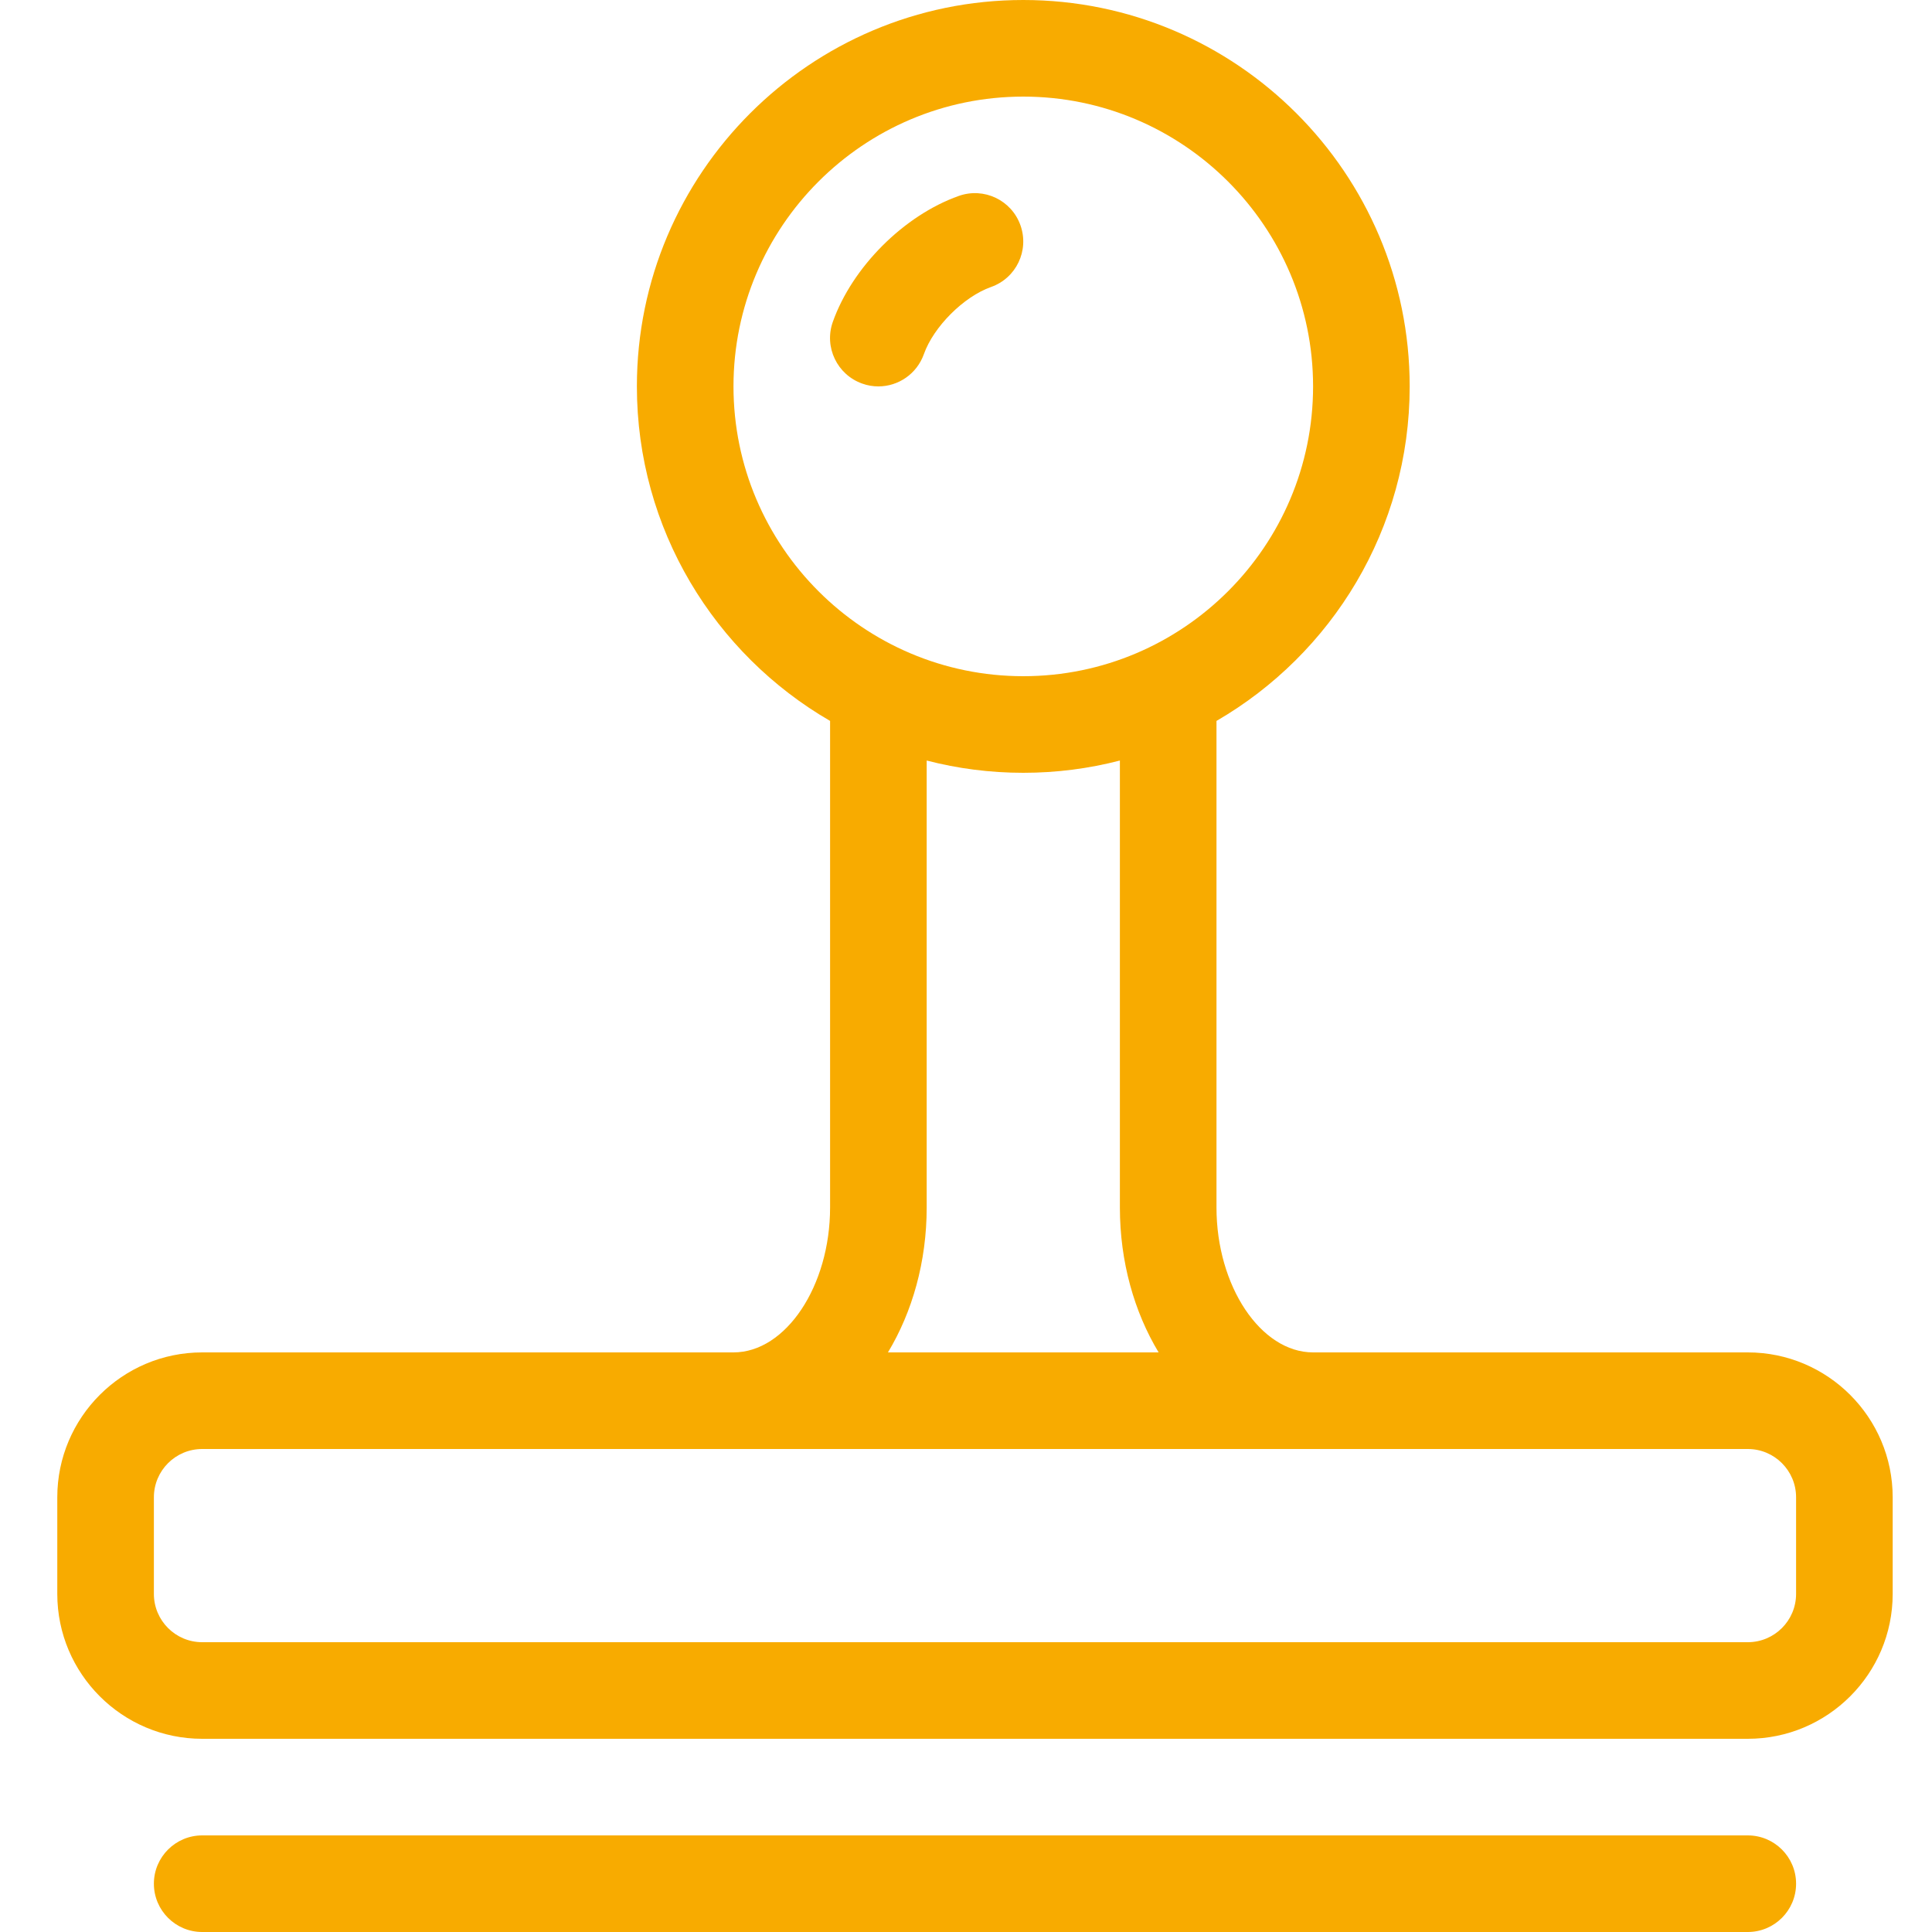
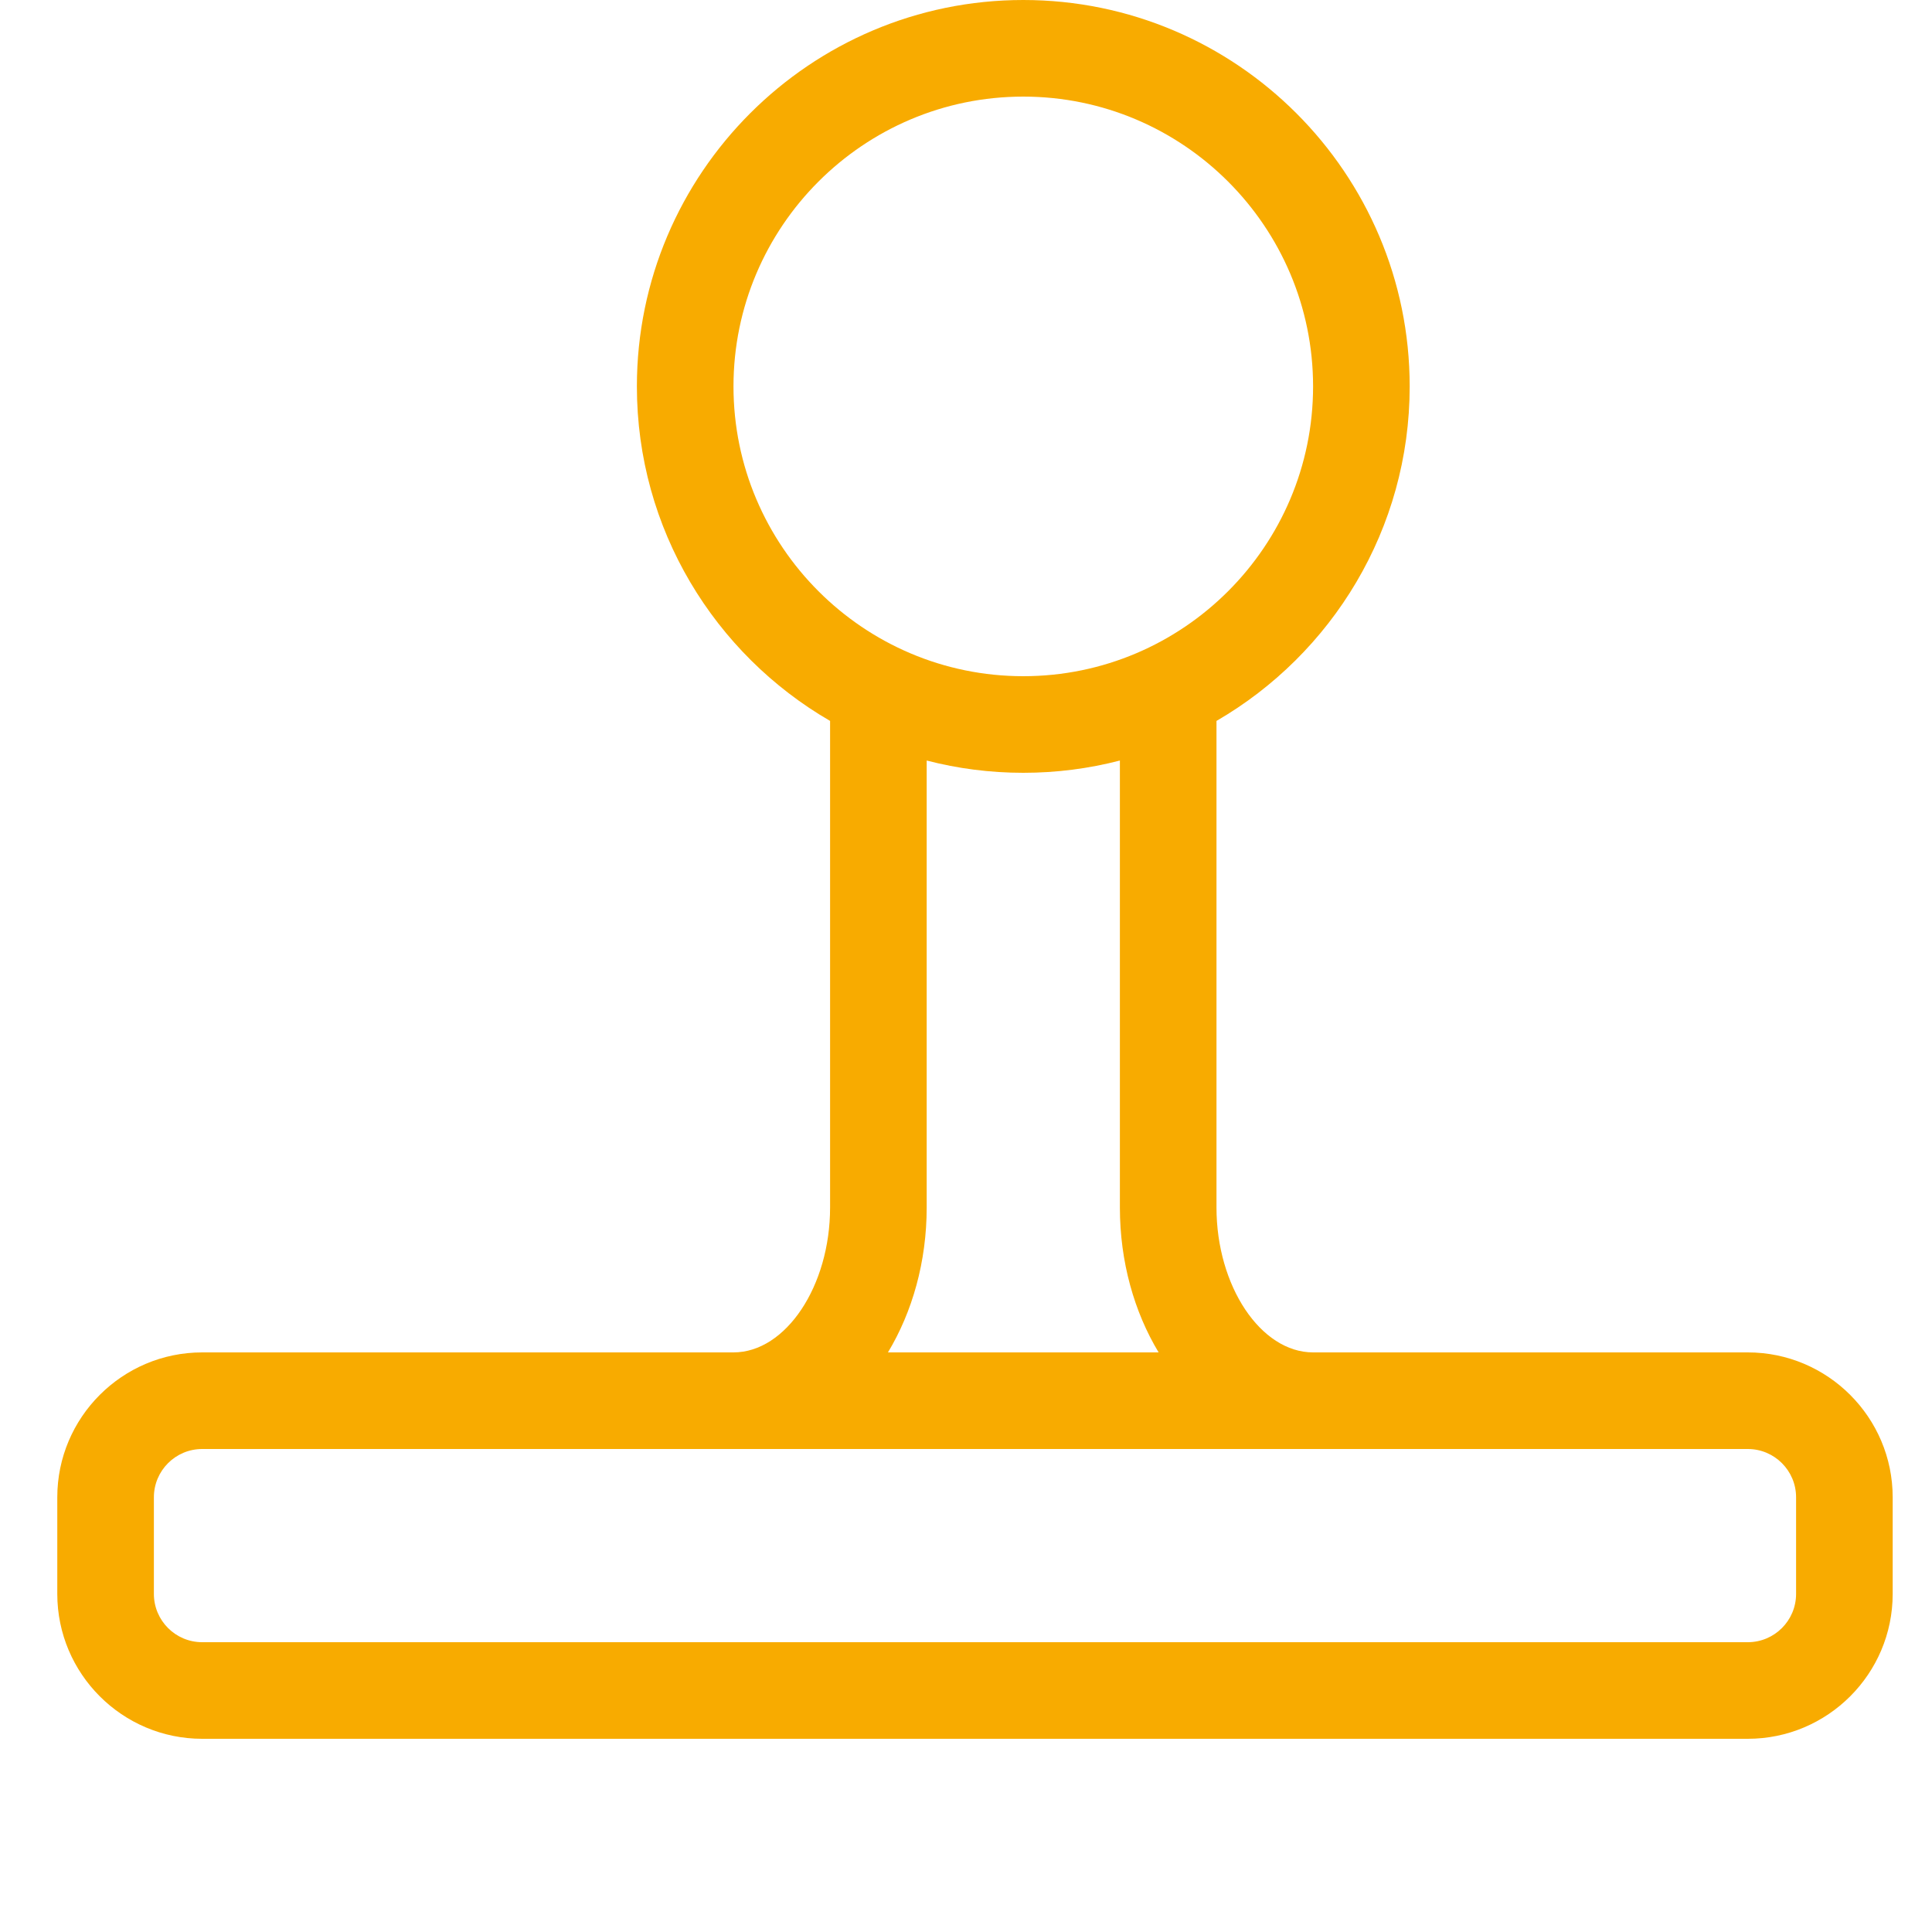
<svg xmlns="http://www.w3.org/2000/svg" xmlns:ns1="http://sodipodi.sourceforge.net/DTD/sodipodi-0.dtd" xmlns:ns2="http://www.inkscape.org/namespaces/inkscape" version="1.1" width="20" height="20" viewBox="0 0 20 20" id="svg8" ns1:docname="Stempel_VDR_gelb.svg" ns2:version="0.92.4 (5da689c313, 2019-01-14)">
  <defs id="defs12" />
-   <path d="M 18.093,20 H 2.093 c -0.276,0 -0.5,-0.224 -0.5,-0.5 0,-0.276 0.224,-0.5 0.5,-0.5 H 18.093 c 0.276,0 0.5,0.224 0.5,0.5 0,0.276 -0.224,0.5 -0.5,0.5 z" id="path2" style="fill:#f8ab00;fill-opacity:1" ns2:connector-curvature="0" />
  <path d="m 18.093,14 h -4.5 c -0.542,0 -1,-0.687 -1,-1.5 V 7.463 c 1.195,-0.693 2,-1.986 2,-3.463 0,-2.206 -1.794,-4 -4,-4 -2.206,0 -4,1.794 -4,4 0,1.478 0.805,2.77 2,3.463 V 12.5 c 0,0.813 -0.458,1.5 -1,1.5 h -5.5 c -0.827,0 -1.5,0.673 -1.5,1.5 v 1 c 0,0.827 0.673,1.5 1.5,1.5 H 18.093 c 0.827,0 1.5,-0.673 1.5,-1.5 v -1 c 0,-0.827 -0.673,-1.5 -1.5,-1.5 z M 7.593,4 c 0,-1.654 1.346,-3 3,-3 1.654,0 3,1.346 3,3 0,1.654 -1.346,3 -3,3 C 8.939,7 7.593,5.654 7.593,4 Z m 2,8.5 V 7.873 C 9.913,7.956 10.248,8 10.593,8 c 0.345,0 0.68,-0.044 1,-0.127 V 12.5 c 0,0.562 0.149,1.082 0.401,1.5 H 9.192 c 0.252,-0.418 0.401,-0.938 0.401,-1.5 z m 9,4 c 0,0.276 -0.224,0.5 -0.5,0.5 H 2.093 c -0.276,0 -0.5,-0.224 -0.5,-0.5 v -1 c 0,-0.276 0.224,-0.5 0.5,-0.5 H 18.093 c 0.276,0 0.5,0.224 0.5,0.5 z" id="path4" style="fill:#f8ab00;fill-opacity:1" ns2:connector-curvature="0" />
-   <path d="m 9.093,4 c -0.055,0 -0.112,-0.009 -0.167,-0.029 -0.26,-0.092 -0.397,-0.378 -0.305,-0.638 0.201,-0.568 0.737,-1.104 1.305,-1.305 0.26,-0.092 0.546,0.044 0.638,0.305 0.092,0.261 -0.044,0.546 -0.305,0.638 -0.283,0.1 -0.595,0.412 -0.695,0.695 -0.073,0.205 -0.265,0.334 -0.471,0.334 z" id="path6" style="fill:#f8ab00;fill-opacity:1" ns2:connector-curvature="0" />
</svg>